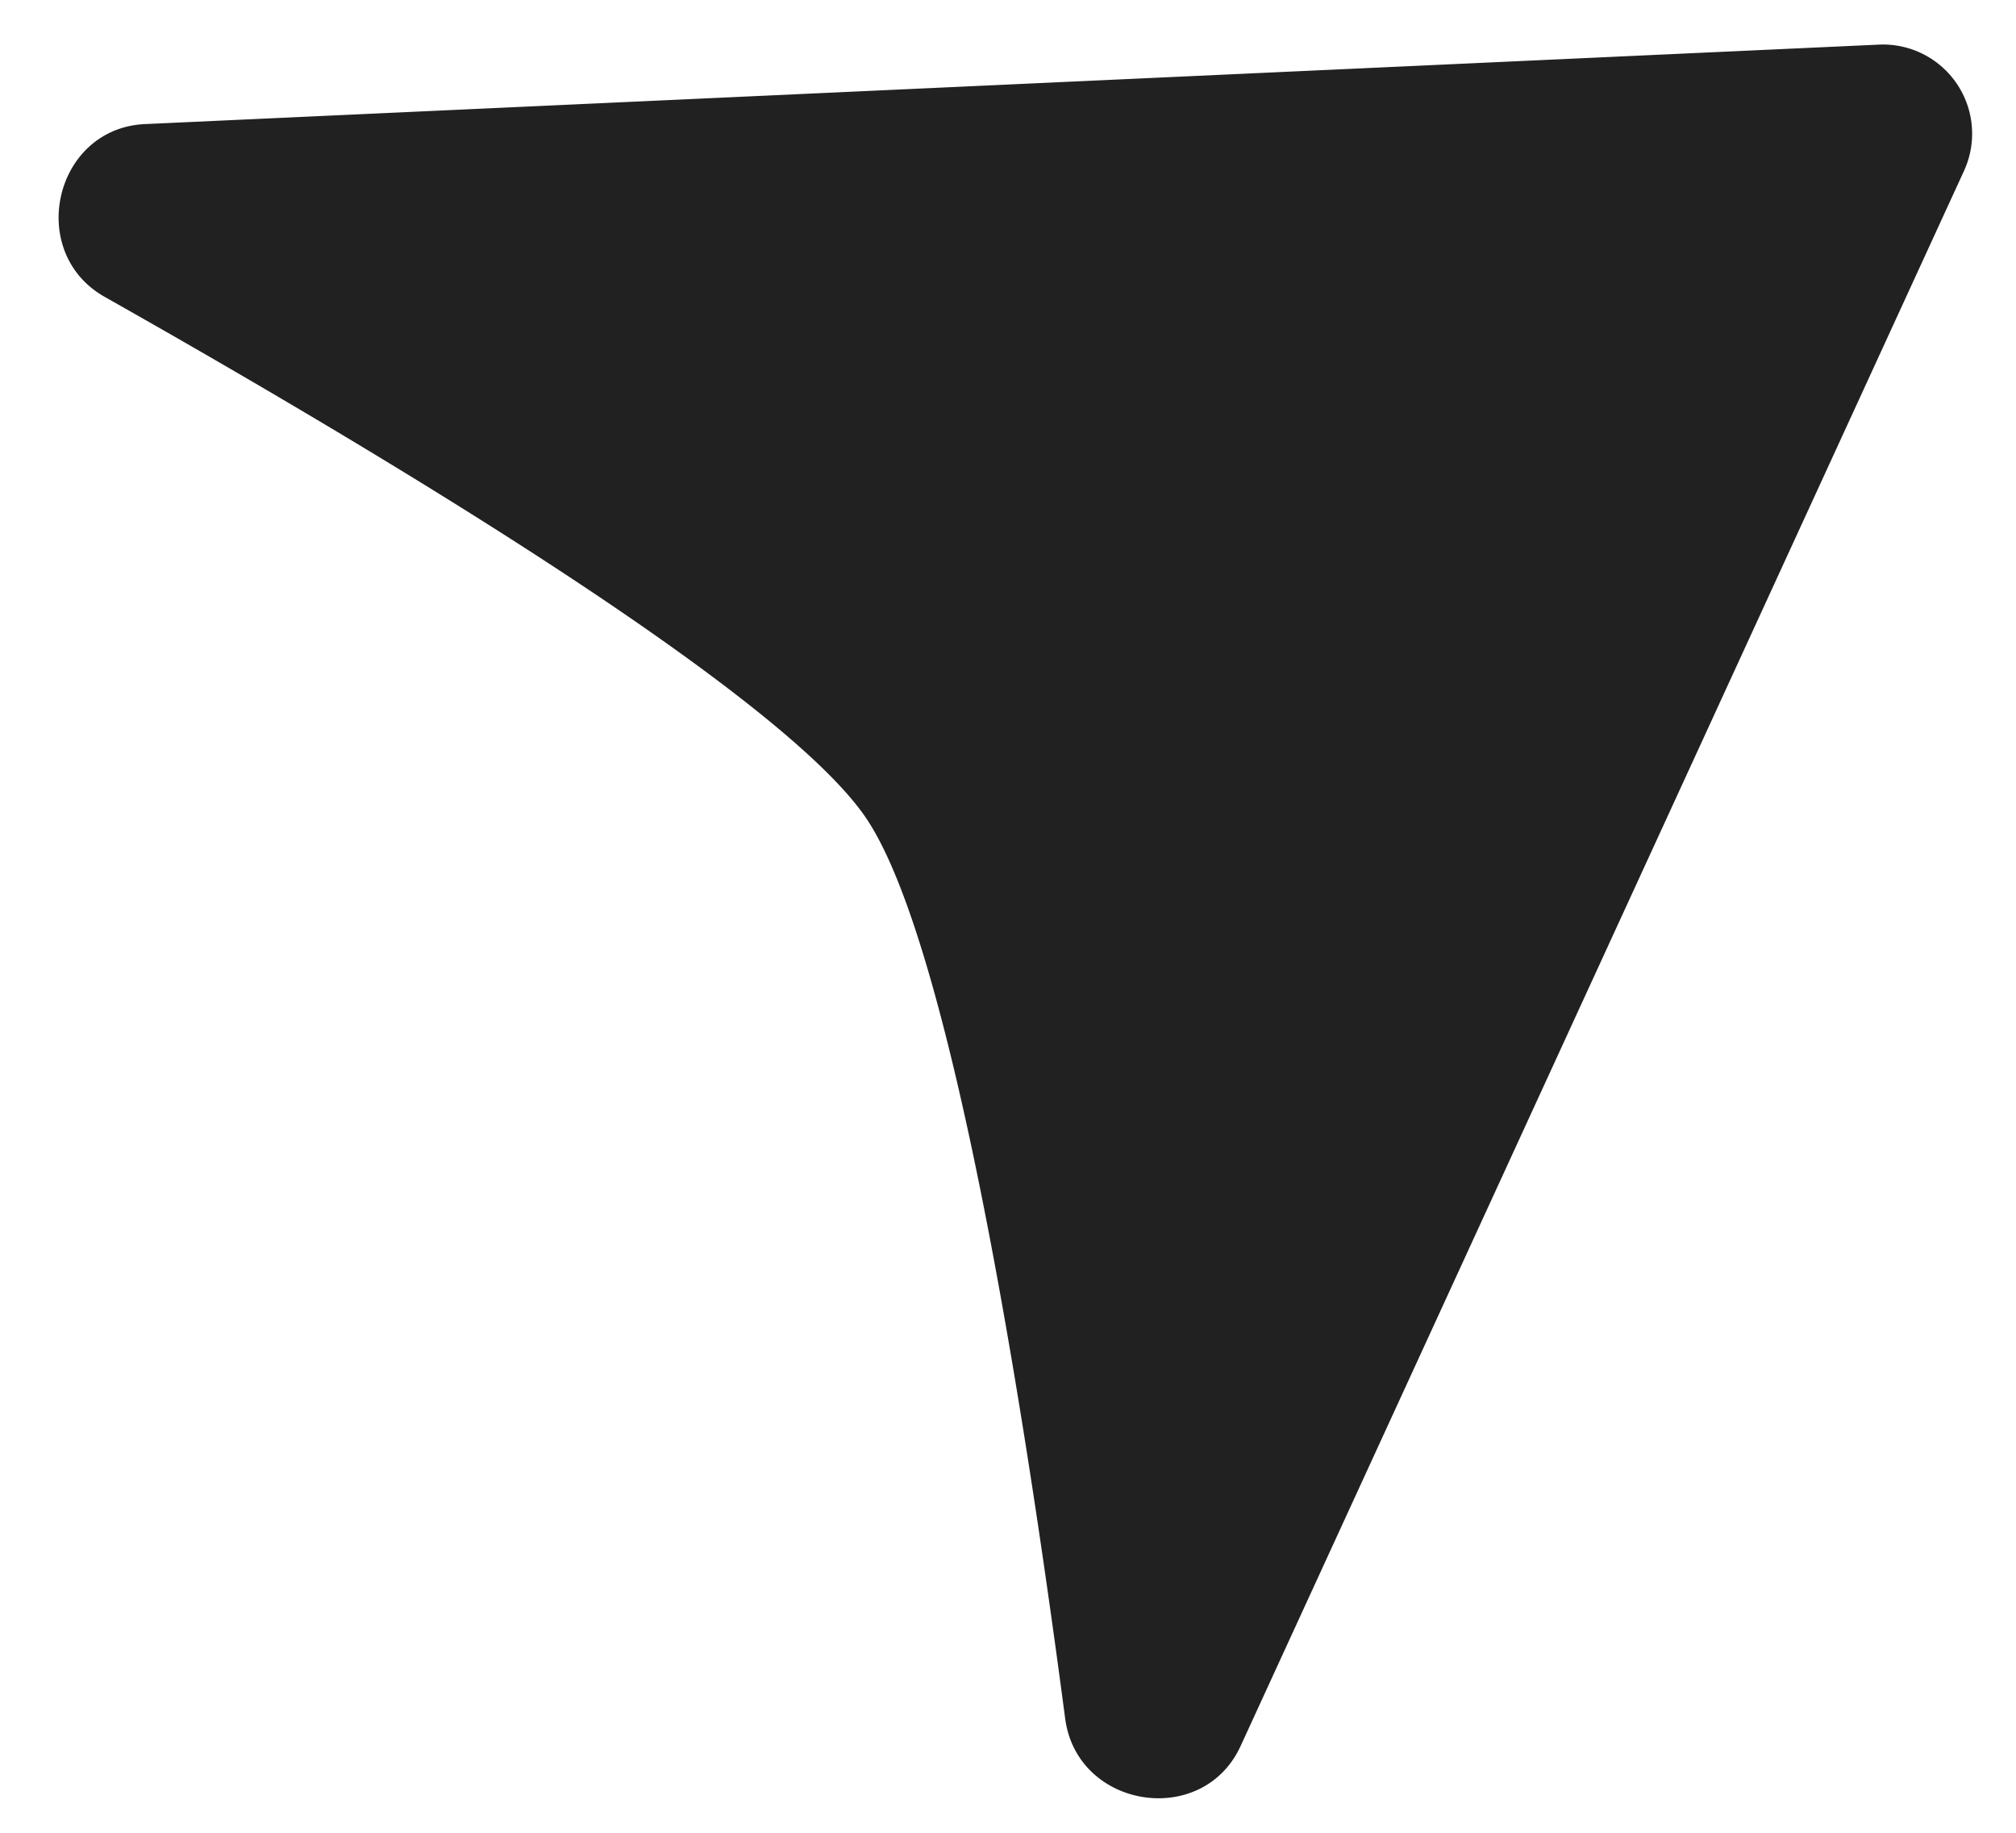
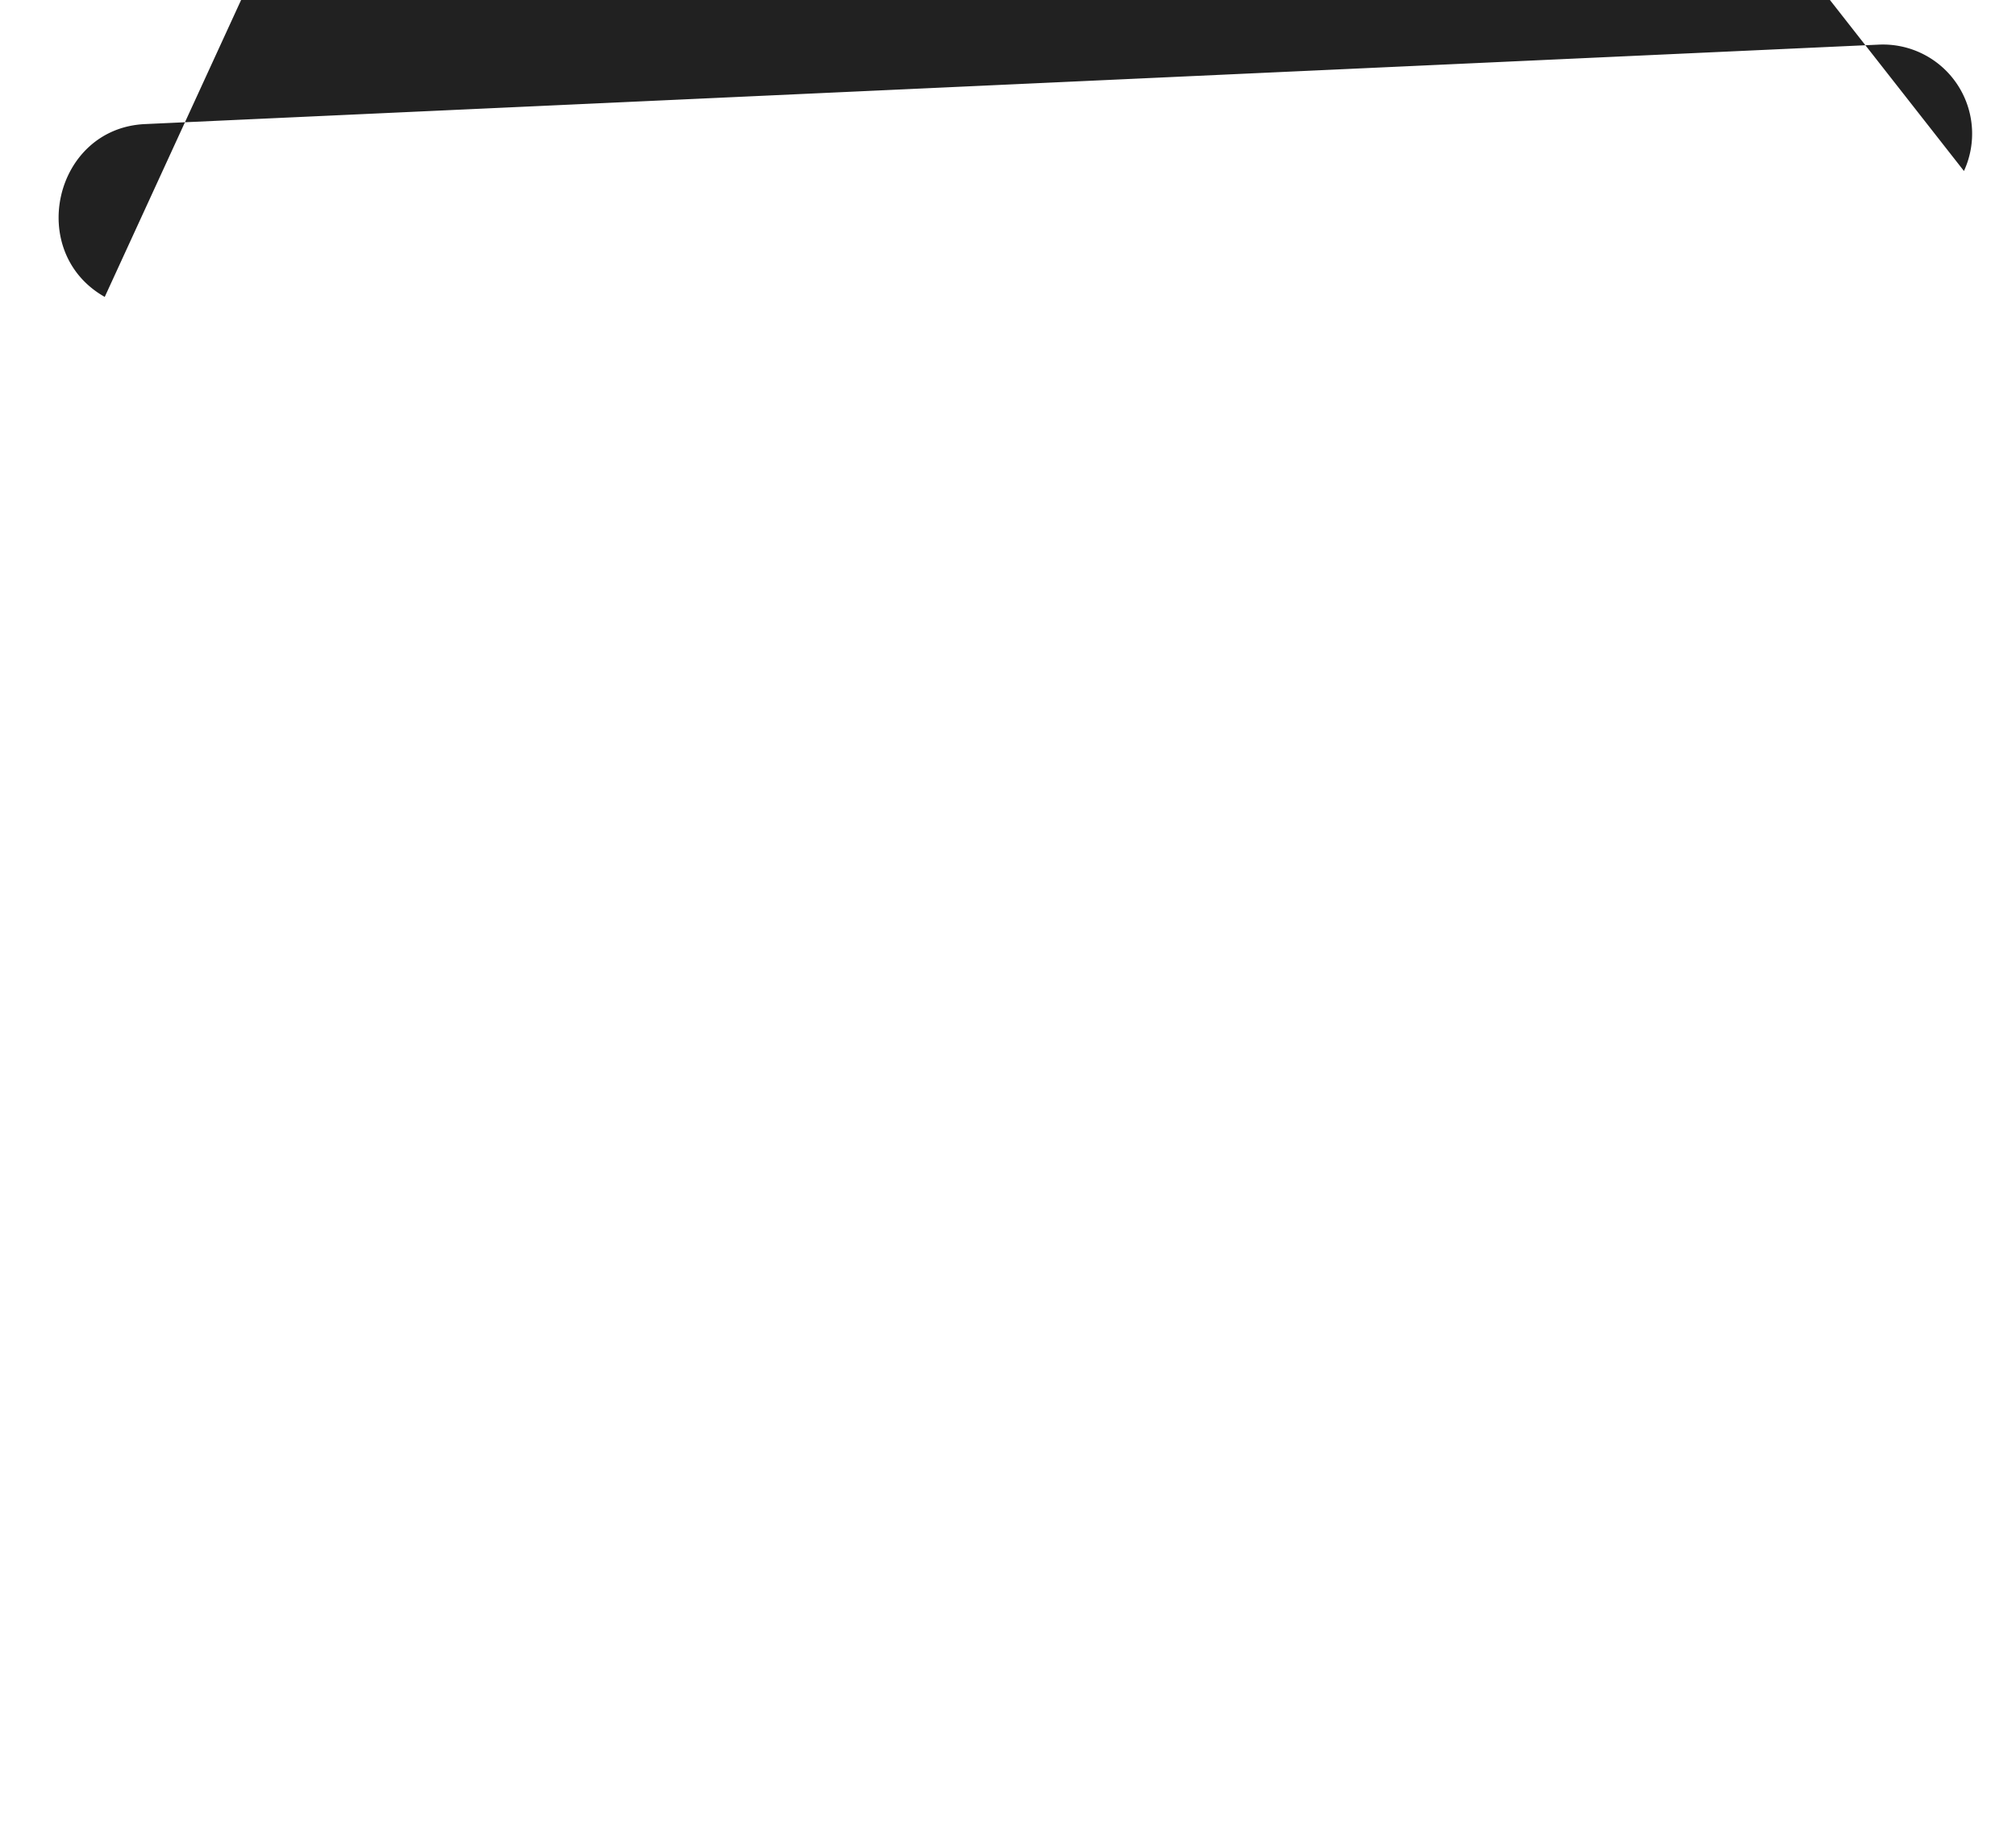
<svg xmlns="http://www.w3.org/2000/svg" width="22" height="20" fill="none">
-   <path fill="#212121" fill-rule="evenodd" d="M21.432 1.866a.973.973 0 0 0-.929-1.379l-18.92.867C.592 1.399.28 2.752 1.143 3.24c3.064 1.73 7.39 4.328 8.309 5.688.92 1.36 1.713 6.344 2.172 9.826.13.983 1.5 1.2 1.914.3l7.894-17.188z" clip-rule="evenodd" />
+   <path fill="#212121" fill-rule="evenodd" d="M21.432 1.866a.973.973 0 0 0-.929-1.379l-18.92.867C.592 1.399.28 2.752 1.143 3.24l7.894-17.188z" clip-rule="evenodd" />
</svg>